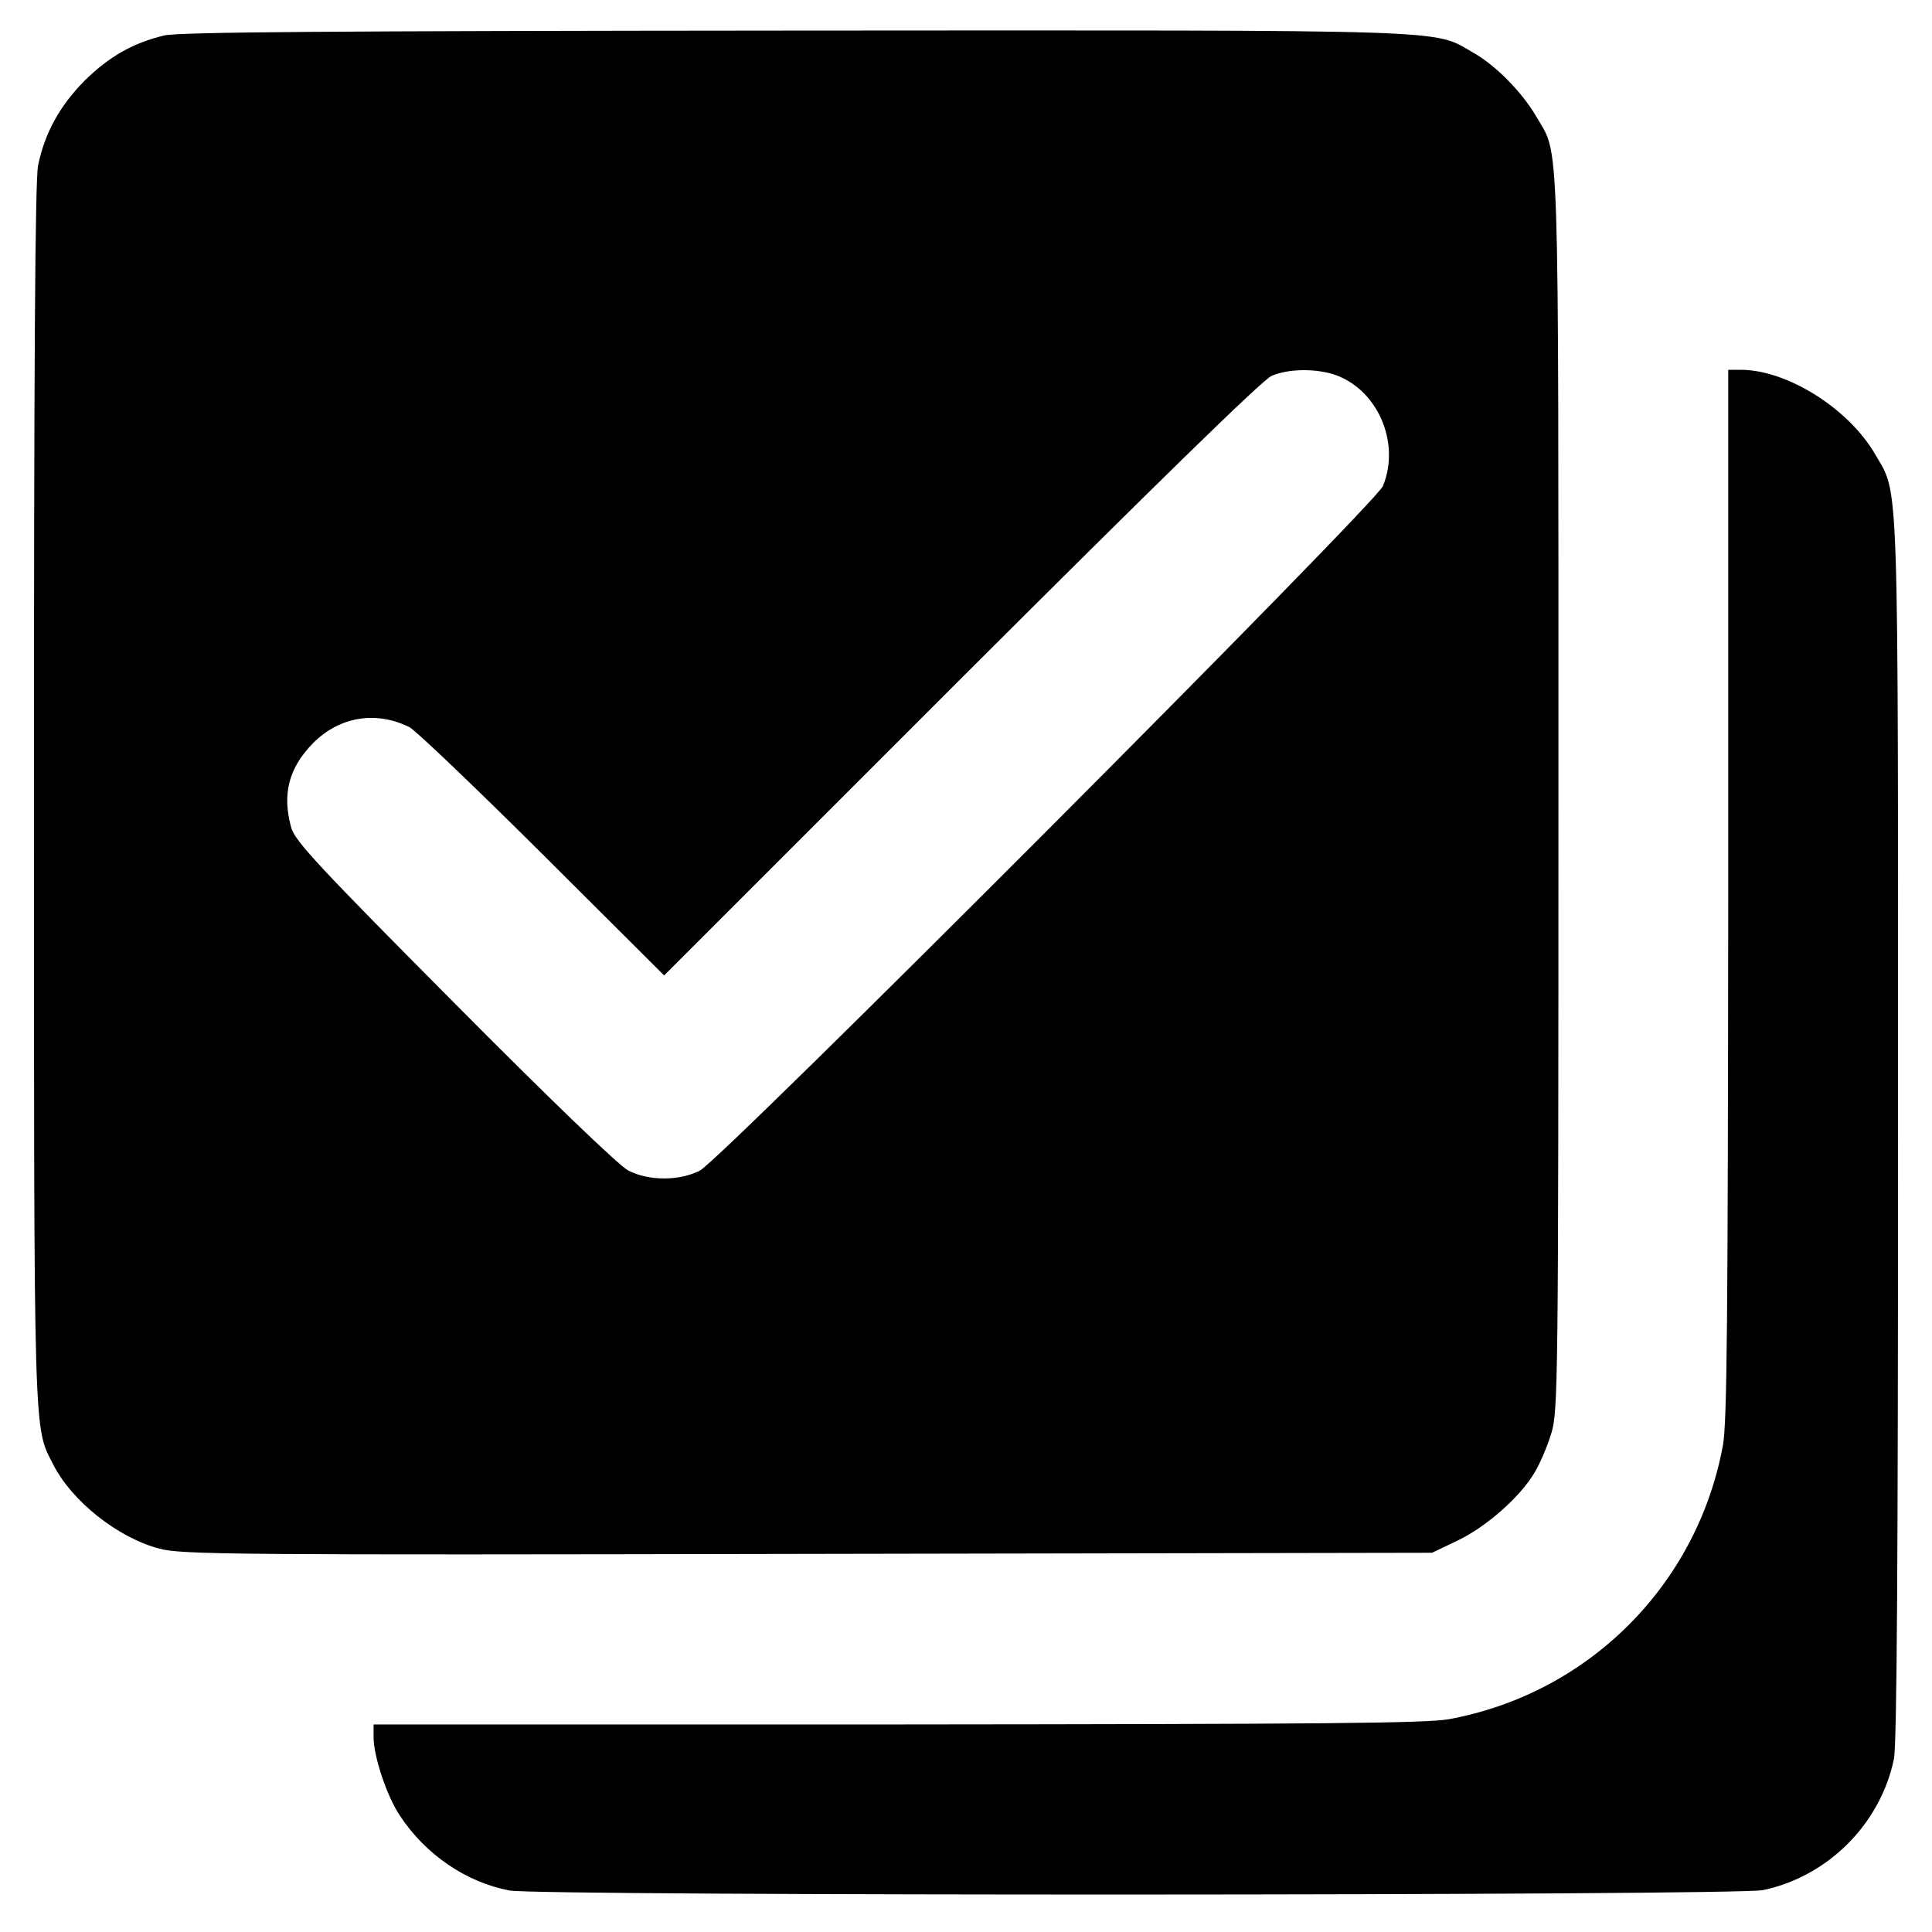
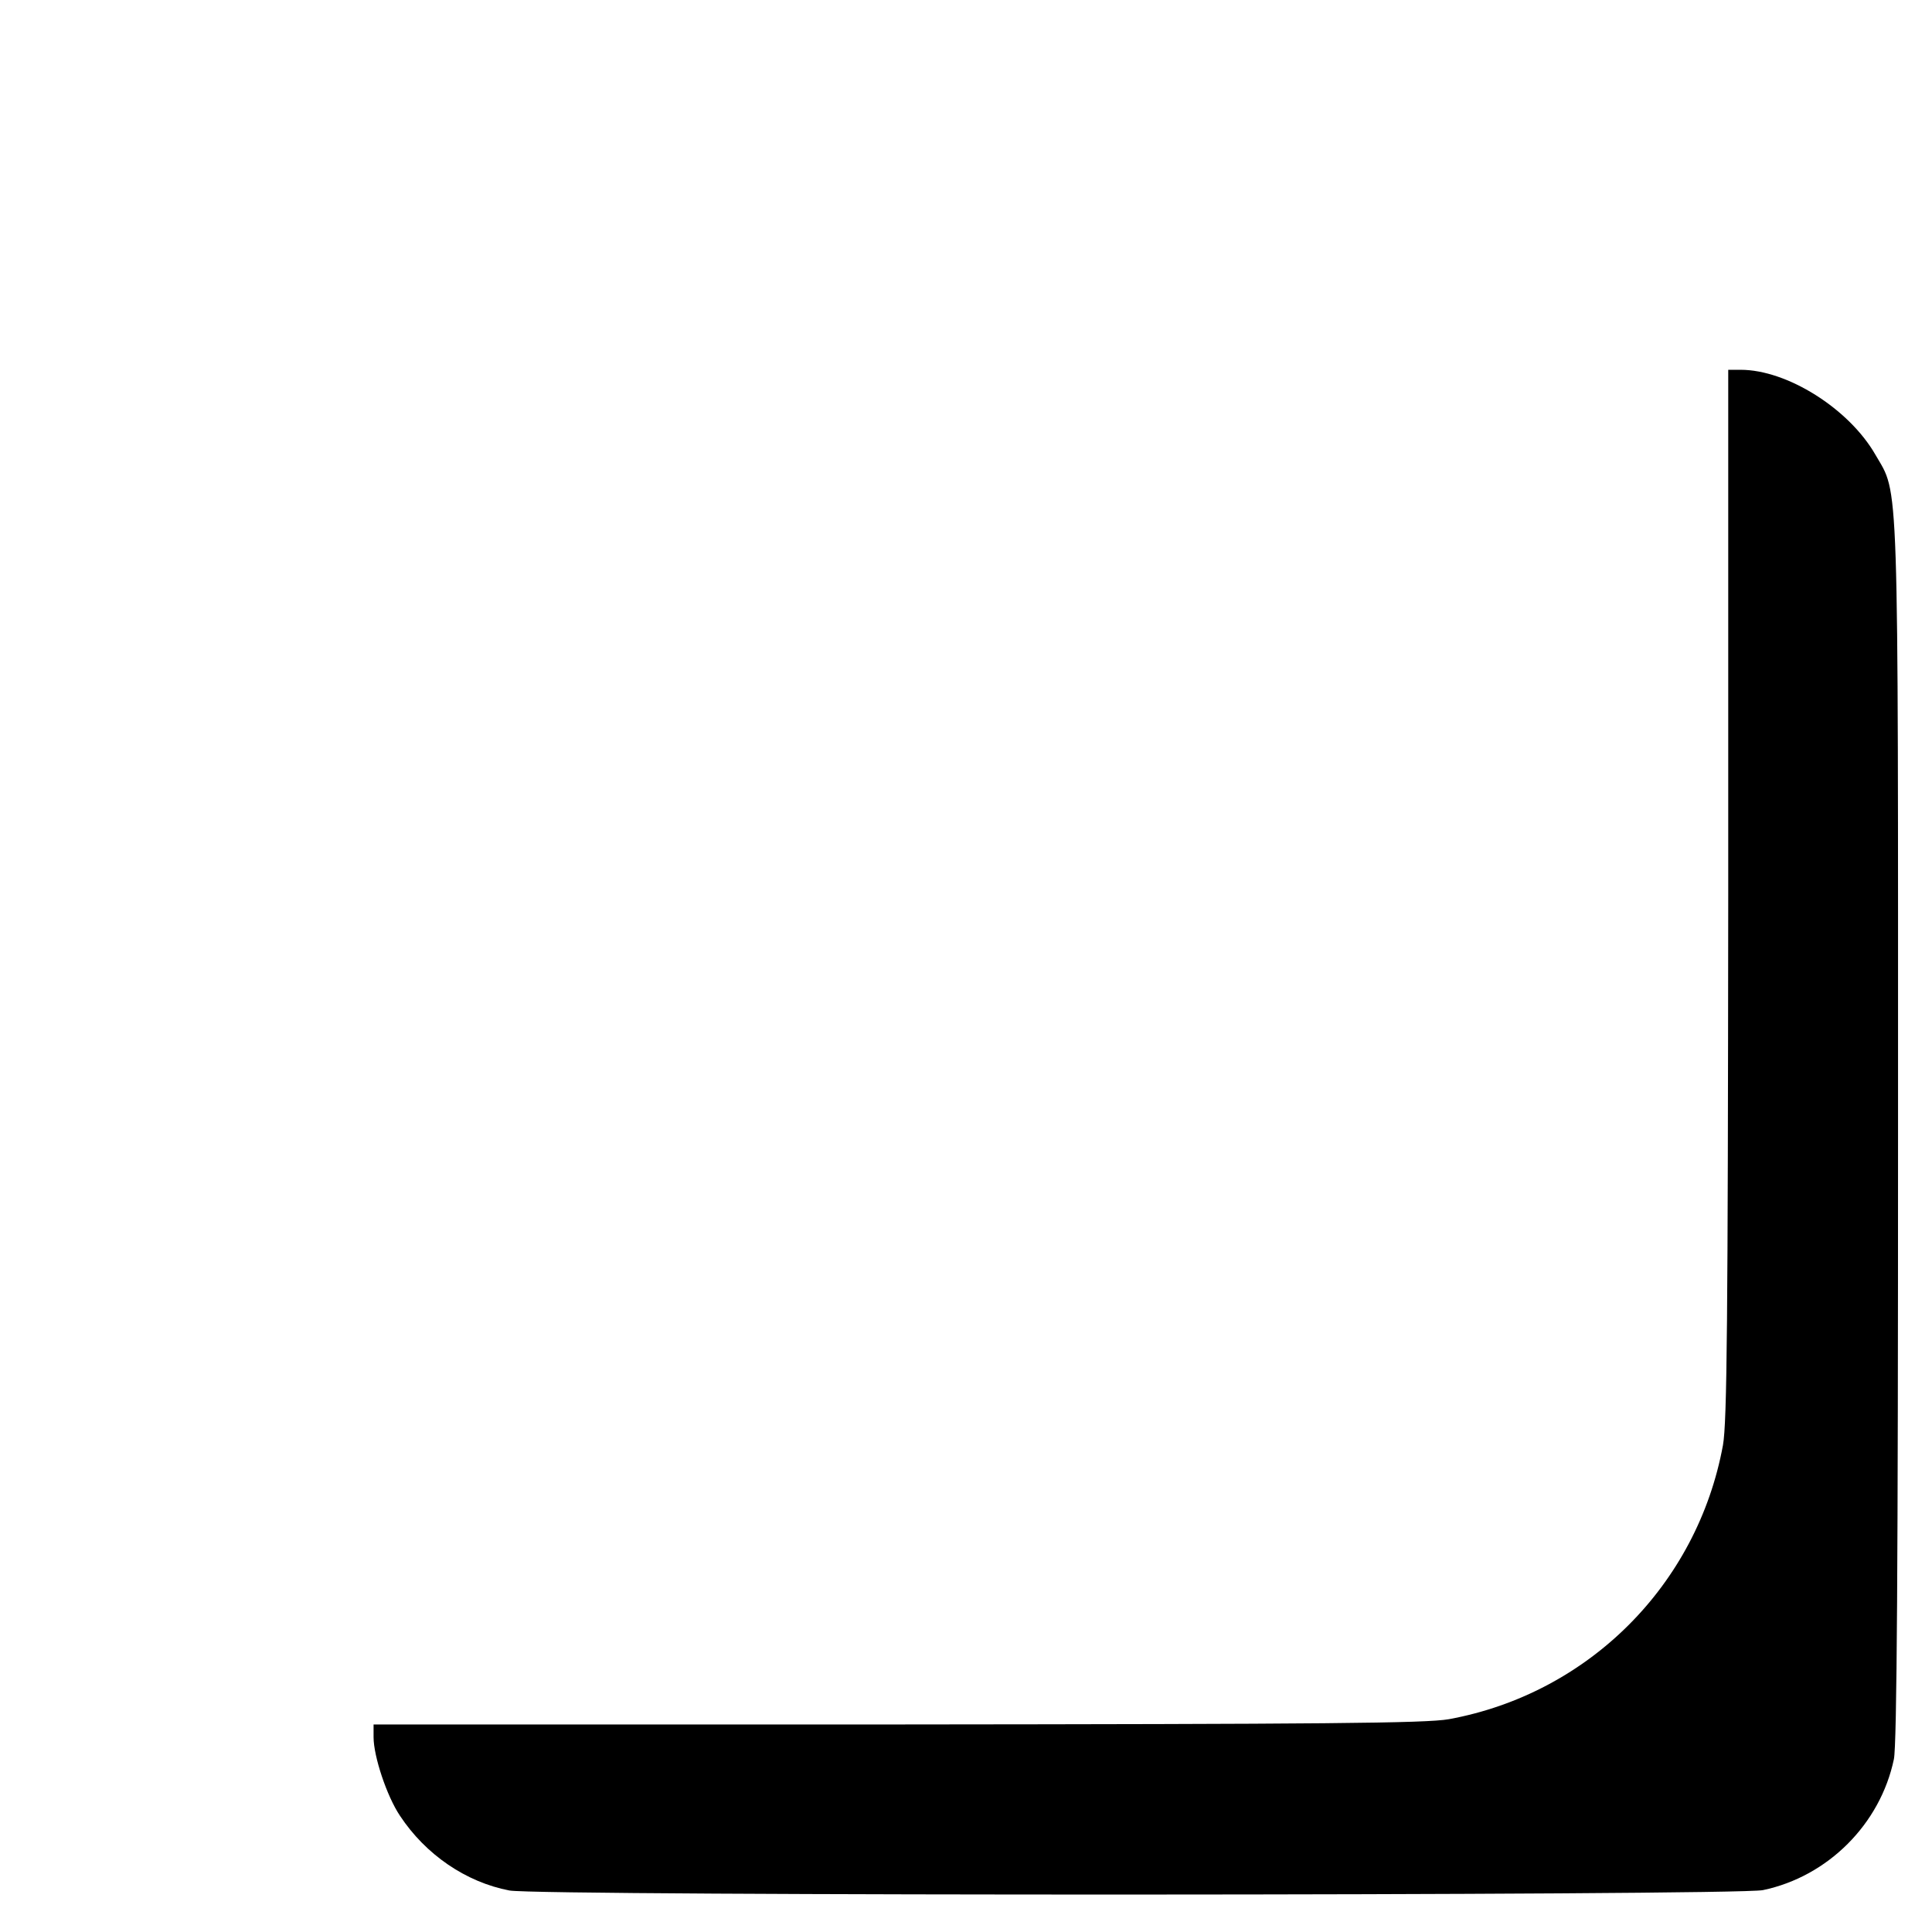
<svg xmlns="http://www.w3.org/2000/svg" version="1.0" width="512pt" height="512pt" viewBox="0 0 512 512" preserveAspectRatio="xMidYMid meet">
  <g transform="translate(0,512) scale(0.1,-0.1)" fill="#000000" stroke="none">
-     <path d="M435 5026 c-83 -20 -146 -56 -211 -120 -65 -66 -105 -137 -123 -224 -8 -38 -11 -518 -11 -1665 0 -1735 -1 -1676 51 -1778 49 -97 171 -194 281 -223 58 -16 200 -17 1718 -14 l1655 3 67 32 c76 36 167 116 205 181 14 23 34 70 44 103 18 59 19 122 19 1698 0 1793 3 1685 -58 1791 -37 64 -107 136 -167 170 -110 63 -21 60 -1800 59 -1242 -1 -1632 -4 -1670 -13z m3096 -897 c117 -36 182 -179 134 -297 -20 -48 -1751 -1783 -1810 -1814 -54 -28 -136 -28 -190 0 -24 12 -211 192 -461 444 -358 360 -422 429 -432 464 -25 89 -7 159 58 225 70 70 166 86 255 42 16 -8 175 -160 352 -336 l323 -322 787 787 c508 507 800 793 823 802 42 18 109 20 161 5z" />
    <path d="M4580 2753 c-1 -1128 -3 -1402 -14 -1463 -68 -370 -356 -658 -726 -726 -61 -11 -335 -13 -1462 -14 l-1388 0 0 -34 c0 -50 35 -156 70 -208 68 -103 175 -176 290 -198 78 -15 3252 -14 3322 1 172 36 311 175 347 347 8 38 11 518 11 1665 0 1770 3 1683 -60 1792 -70 122 -234 225 -357 225 l-33 0 0 -1387z" />
  </g>
</svg>